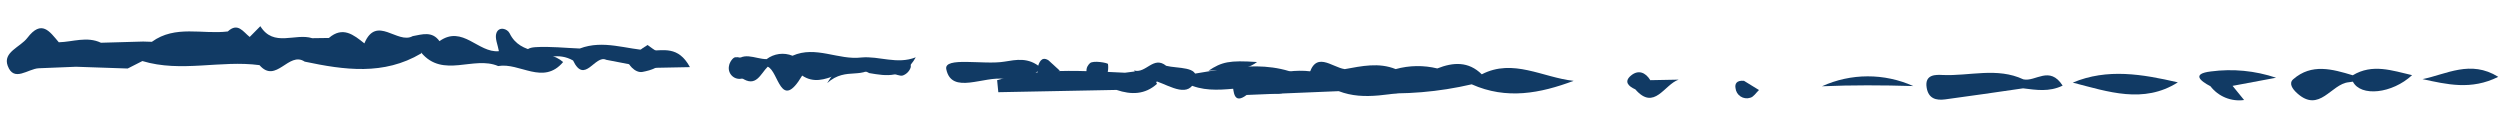
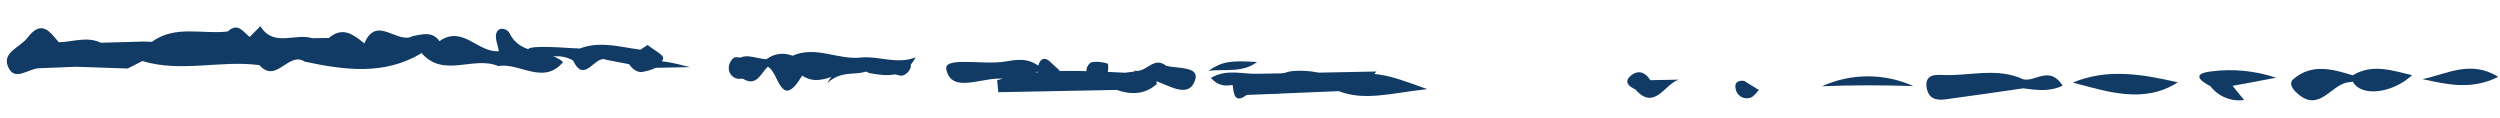
<svg xmlns="http://www.w3.org/2000/svg" width="361" height="17" viewBox="0 0 361 17" fill="none">
  <path d="M186.78 10.251C184.505 10.398 182.424 12.703 179.847 11.005C178.839 10.936 177.62 10.85 177.993 12.338C178.166 13.027 178.059 15.203 180.013 13.713C184.446 13.53 188.879 13.347 193.312 13.163C197.073 14.604 200.711 13.471 206.086 12.869C200.741 10.951 197.114 9.387 193.31 12.183C191.503 10.324 188.917 10.112 186.78 10.251Z" fill="#113A64" />
  <path d="M162.449 10.502C156.21 10.212 149.952 9.781 143.985 11.579C144.042 12.157 144.099 12.735 144.156 13.314L161.23 12.985C163.358 13.708 165.35 13.664 167.071 12.108C166.068 9.698 164.194 10.306 162.449 10.502Z" fill="#113A64" />
-   <path d="M188.928 11.19L188.459 11.185C182.23 8.096 176.043 10.302 169.819 11.024C173.994 14.497 178.719 12.088 183.132 12.7C185.186 15.107 187.155 11.261 189.195 12.616C192.019 14.11 195.194 11.614 197.993 13.392C202.866 13.693 207.758 13.283 212.513 12.176C217.549 14.421 222.405 13.482 227.233 11.673C222.782 11.201 218.495 8.394 213.968 10.73C212.04 8.832 209.843 8.975 207.545 9.883C205.566 9.4 203.497 9.433 201.535 9.977C199.084 8.988 196.635 9.542 194.185 9.982C192.279 9.714 189.838 7.119 188.928 11.19Z" fill="#113A64" />
  <path d="M299.306 11.929C304.413 13.247 309.537 15.031 314.481 11.892C309.379 10.714 304.288 9.834 299.306 11.929Z" fill="#113A64" />
  <path d="M280.497 10.828C279.618 10.788 277.881 10.671 278.209 12.659C278.472 14.255 279.584 14.522 280.872 14.352C284.629 13.857 288.378 13.293 292.13 12.756C293.999 12.982 295.885 13.314 297.846 12.363C295.951 9.408 293.93 11.851 292.17 11.457C288.373 9.68 284.388 11.006 280.497 10.828Z" fill="#113A64" />
  <path d="M331.141 11.444C330.466 12.033 331.024 12.842 331.69 13.448C334.93 16.396 336.61 12.111 339.153 11.877C339.355 11.859 339.555 11.821 339.756 11.792C340.894 14.003 345.411 13.535 348.307 10.852C345.411 10.185 342.581 9.158 339.737 10.87C336.794 9.982 333.804 9.119 331.141 11.444Z" fill="#113A64" />
  <path d="M319.188 12.451C319.751 13.182 320.496 13.752 321.349 14.101C322.203 14.451 323.133 14.569 324.047 14.442C323.492 13.761 322.938 13.079 322.383 12.398C324.477 12.006 326.572 11.615 328.666 11.224C325.639 10.207 322.42 9.896 319.254 10.316C316.451 10.651 317.698 11.677 319.188 12.451Z" fill="#113A64" />
  <path d="M263.093 12.458C267.437 12.275 271.759 12.29 276.275 12.427C274.201 11.496 271.954 11.017 269.681 11.023C267.408 11.028 265.162 11.517 263.093 12.458Z" fill="#113A64" />
  <path d="M360.748 11.096C356.74 8.6 353.26 10.73 349.81 11.426C353.313 12.179 356.83 13.056 360.748 11.096Z" fill="#113A64" />
  <path d="M236.141 12.903C238.889 16.066 240.329 12.181 242.406 11.499L238.304 11.578C237.6 10.422 236.559 10.049 235.524 10.902C234.442 11.793 235.16 12.468 236.141 12.903Z" fill="#113A64" />
  <path d="M250.608 12.72C250.631 12.964 250.709 13.2 250.836 13.41C250.963 13.62 251.135 13.798 251.341 13.932C251.546 14.066 251.779 14.152 252.022 14.183C252.265 14.214 252.512 14.19 252.745 14.112C253.224 13.996 253.583 13.386 253.997 13C253.203 12.512 252.408 12.024 251.83 11.67C250.741 11.57 250.495 12.125 250.608 12.72Z" fill="#113A64" />
  <path d="M114.436 8.049C113.824 7.799 113.158 7.712 112.503 7.798C111.848 7.884 111.226 8.139 110.7 8.538C109.044 8.552 107.073 7.178 105.908 9.382C105.46 10.229 106.399 10.764 107.058 11.226C109.177 12.713 109.805 10.668 110.859 9.632C112.457 10.296 112.713 16.173 115.835 10.913C119.15 13.143 122.216 8.698 125.517 10.554C127.995 10.972 130.482 11.419 132.235 8.276C129.511 9.344 126.996 8.066 124.389 8.3C121.059 8.71 117.794 6.548 114.436 8.049Z" fill="#113A64" />
  <path d="M136.643 9.997C137.413 13.74 142.099 10.914 145.081 11.409C146.996 11.772 148.749 11.663 150.293 9.771C148.5 8.23 146.757 8.628 145.037 8.899C142.075 9.405 136.261 8.14 136.643 9.997Z" fill="#113A64" />
  <path d="M157.898 12.939C158.603 12.638 159.19 12.114 159.569 11.447C159.947 10.781 160.097 10.008 159.993 9.248C159.972 9.075 157.845 8.687 157.387 9.125C156.165 10.291 157.508 11.518 157.898 12.939Z" fill="#113A64" />
-   <path d="M99.626 9.693C97.92 6.545 95.749 7.355 93.846 7.295C93.779 8.135 93.712 8.973 93.645 9.812L99.626 9.693Z" fill="#113A64" />
+   <path d="M99.626 9.693C93.779 8.135 93.712 8.973 93.645 9.812L99.626 9.693Z" fill="#113A64" />
  <path d="M82.752 8.737C84.422 12.263 85.919 7.838 87.53 8.634C89.569 9.026 91.607 9.419 93.646 9.811C93.712 8.973 93.779 8.134 93.846 7.295C90.473 7.149 87.137 5.699 83.722 7.005C81.591 6.925 79.449 6.68 77.33 6.81C75.331 6.932 75.922 8.008 76.698 8.992C78.689 8.338 80.677 7.553 82.752 8.737Z" fill="#113A64" />
  <path d="M163.759 10.179C164.579 11.638 165.508 12.453 167.096 11.775C169.044 12.463 171.759 14.249 172.6 11.482C173.182 9.568 170.007 9.917 168.397 9.502C166.552 7.995 165.485 10.664 163.759 10.179Z" fill="#113A64" />
  <path d="M180.509 11.914C183.063 14.956 186.25 12.654 189.131 12.934C192.203 12.948 195.571 14.188 198.766 10.324L190.303 10.493C187.451 10.546 184.6 10.598 181.748 10.65C179.508 10.762 177.146 9.874 174.859 11.256C176.744 13.393 178.706 11.7 180.509 11.914Z" fill="#113A64" />
  <path d="M3.944 5.478C2.927 6.814 0.383 7.521 1.113 9.503C2.003 11.921 4.048 9.927 5.593 9.857C7.388 9.777 9.183 9.711 10.978 9.639C13.465 9.724 15.951 9.809 18.438 9.893C19.145 9.534 19.852 9.175 20.56 8.815C26.144 10.507 31.852 8.657 37.469 9.405C39.873 12.169 41.688 7.345 43.997 8.899C49.716 10.107 55.407 10.918 60.816 7.714L60.812 7.705C60.809 7.665 60.809 7.626 60.811 7.586C63.968 11.371 68.38 8.013 71.935 9.538C75.048 8.99 78.445 12.363 81.315 8.959C79.052 6.976 75.205 8.125 73.591 4.813C73.258 4.129 72.058 3.779 71.686 4.757C71.41 5.486 71.894 6.502 72.039 7.39C69.048 7.684 66.803 3.568 63.46 5.941C62.402 4.46 60.973 4.964 59.591 5.217C57.399 6.452 54.366 2.087 52.616 6.264C51.058 5.016 49.501 3.758 47.49 5.482C46.687 5.493 45.885 5.504 45.082 5.515C42.633 4.736 39.507 6.876 37.595 3.781C37.082 4.3 36.569 4.818 36.057 5.337C35.118 4.61 34.355 3.183 32.892 4.543C29.231 4.992 25.315 3.578 21.929 6.038C21.51 6.025 21.091 6.012 20.672 5.999C18.641 6.057 16.609 6.114 14.578 6.172C12.56 5.216 10.521 6.05 8.491 6.104C7.17 4.549 6.011 2.763 3.944 5.478Z" fill="#113A64" />
  <path d="M181.519 8.956C177.504 8.686 176.429 8.937 174.508 10.21C177.078 9.977 179.46 10.507 181.519 8.956Z" fill="#113A64" />
  <path d="M90.719 8.8C90.537 9.069 91.636 10.607 92.784 10.383C94.012 10.143 95.485 9.746 95.767 8.383C95.855 7.957 94.401 7.212 93.507 6.497C92.468 7.121 91.528 7.897 90.719 8.8Z" fill="#113A64" />
  <path d="M119.448 11.994C122.277 9.466 124.688 11.79 126.62 9.058C124.077 8.87 121.938 7.845 119.448 11.994Z" fill="#113A64" />
  <path d="M105.279 9.469C105.219 9.71 105.218 9.962 105.276 10.204C105.334 10.446 105.449 10.67 105.613 10.857C105.776 11.045 105.982 11.19 106.213 11.281C106.444 11.373 106.694 11.406 106.941 11.38C107.851 11.302 108.54 10.776 108.311 9.9C108.23 9.405 107.962 8.96 107.562 8.656C107.163 8.353 106.662 8.214 106.163 8.268C105.806 8.319 105.341 9.018 105.279 9.469Z" fill="#113A64" />
  <path d="M149.831 9.726C149.77 9.914 149.754 10.114 149.785 10.309C149.815 10.505 149.892 10.69 150.007 10.85C150.123 11.01 150.275 11.141 150.451 11.231C150.626 11.322 150.821 11.37 151.019 11.371C151.702 11.344 152.358 10.616 153.026 10.196C152.511 9.725 151.996 9.254 151.393 8.703C150.345 8.053 150.031 9.106 149.831 9.726Z" fill="#113A64" />
  <path d="M145.638 10.306C145.524 9.258 144.579 9.579 143.693 9.494C143.423 9.69 143.04 9.969 142.657 10.248C143.237 10.668 143.877 10.999 144.556 11.23C144.864 11.291 145.669 10.593 145.638 10.306Z" fill="#113A64" />
  <path d="M128.398 10.475C129.355 10.704 129.935 11.032 130.374 10.898C130.631 10.803 130.865 10.653 131.058 10.458C131.251 10.264 131.4 10.03 131.493 9.772C131.535 9.633 131.536 9.485 131.496 9.346C131.456 9.207 131.376 9.082 131.267 8.987C131.158 8.892 131.023 8.83 130.88 8.809C130.736 8.789 130.59 8.81 130.458 8.871C129.71 9.321 129.019 9.86 128.398 10.475Z" fill="#113A64" />
</svg>